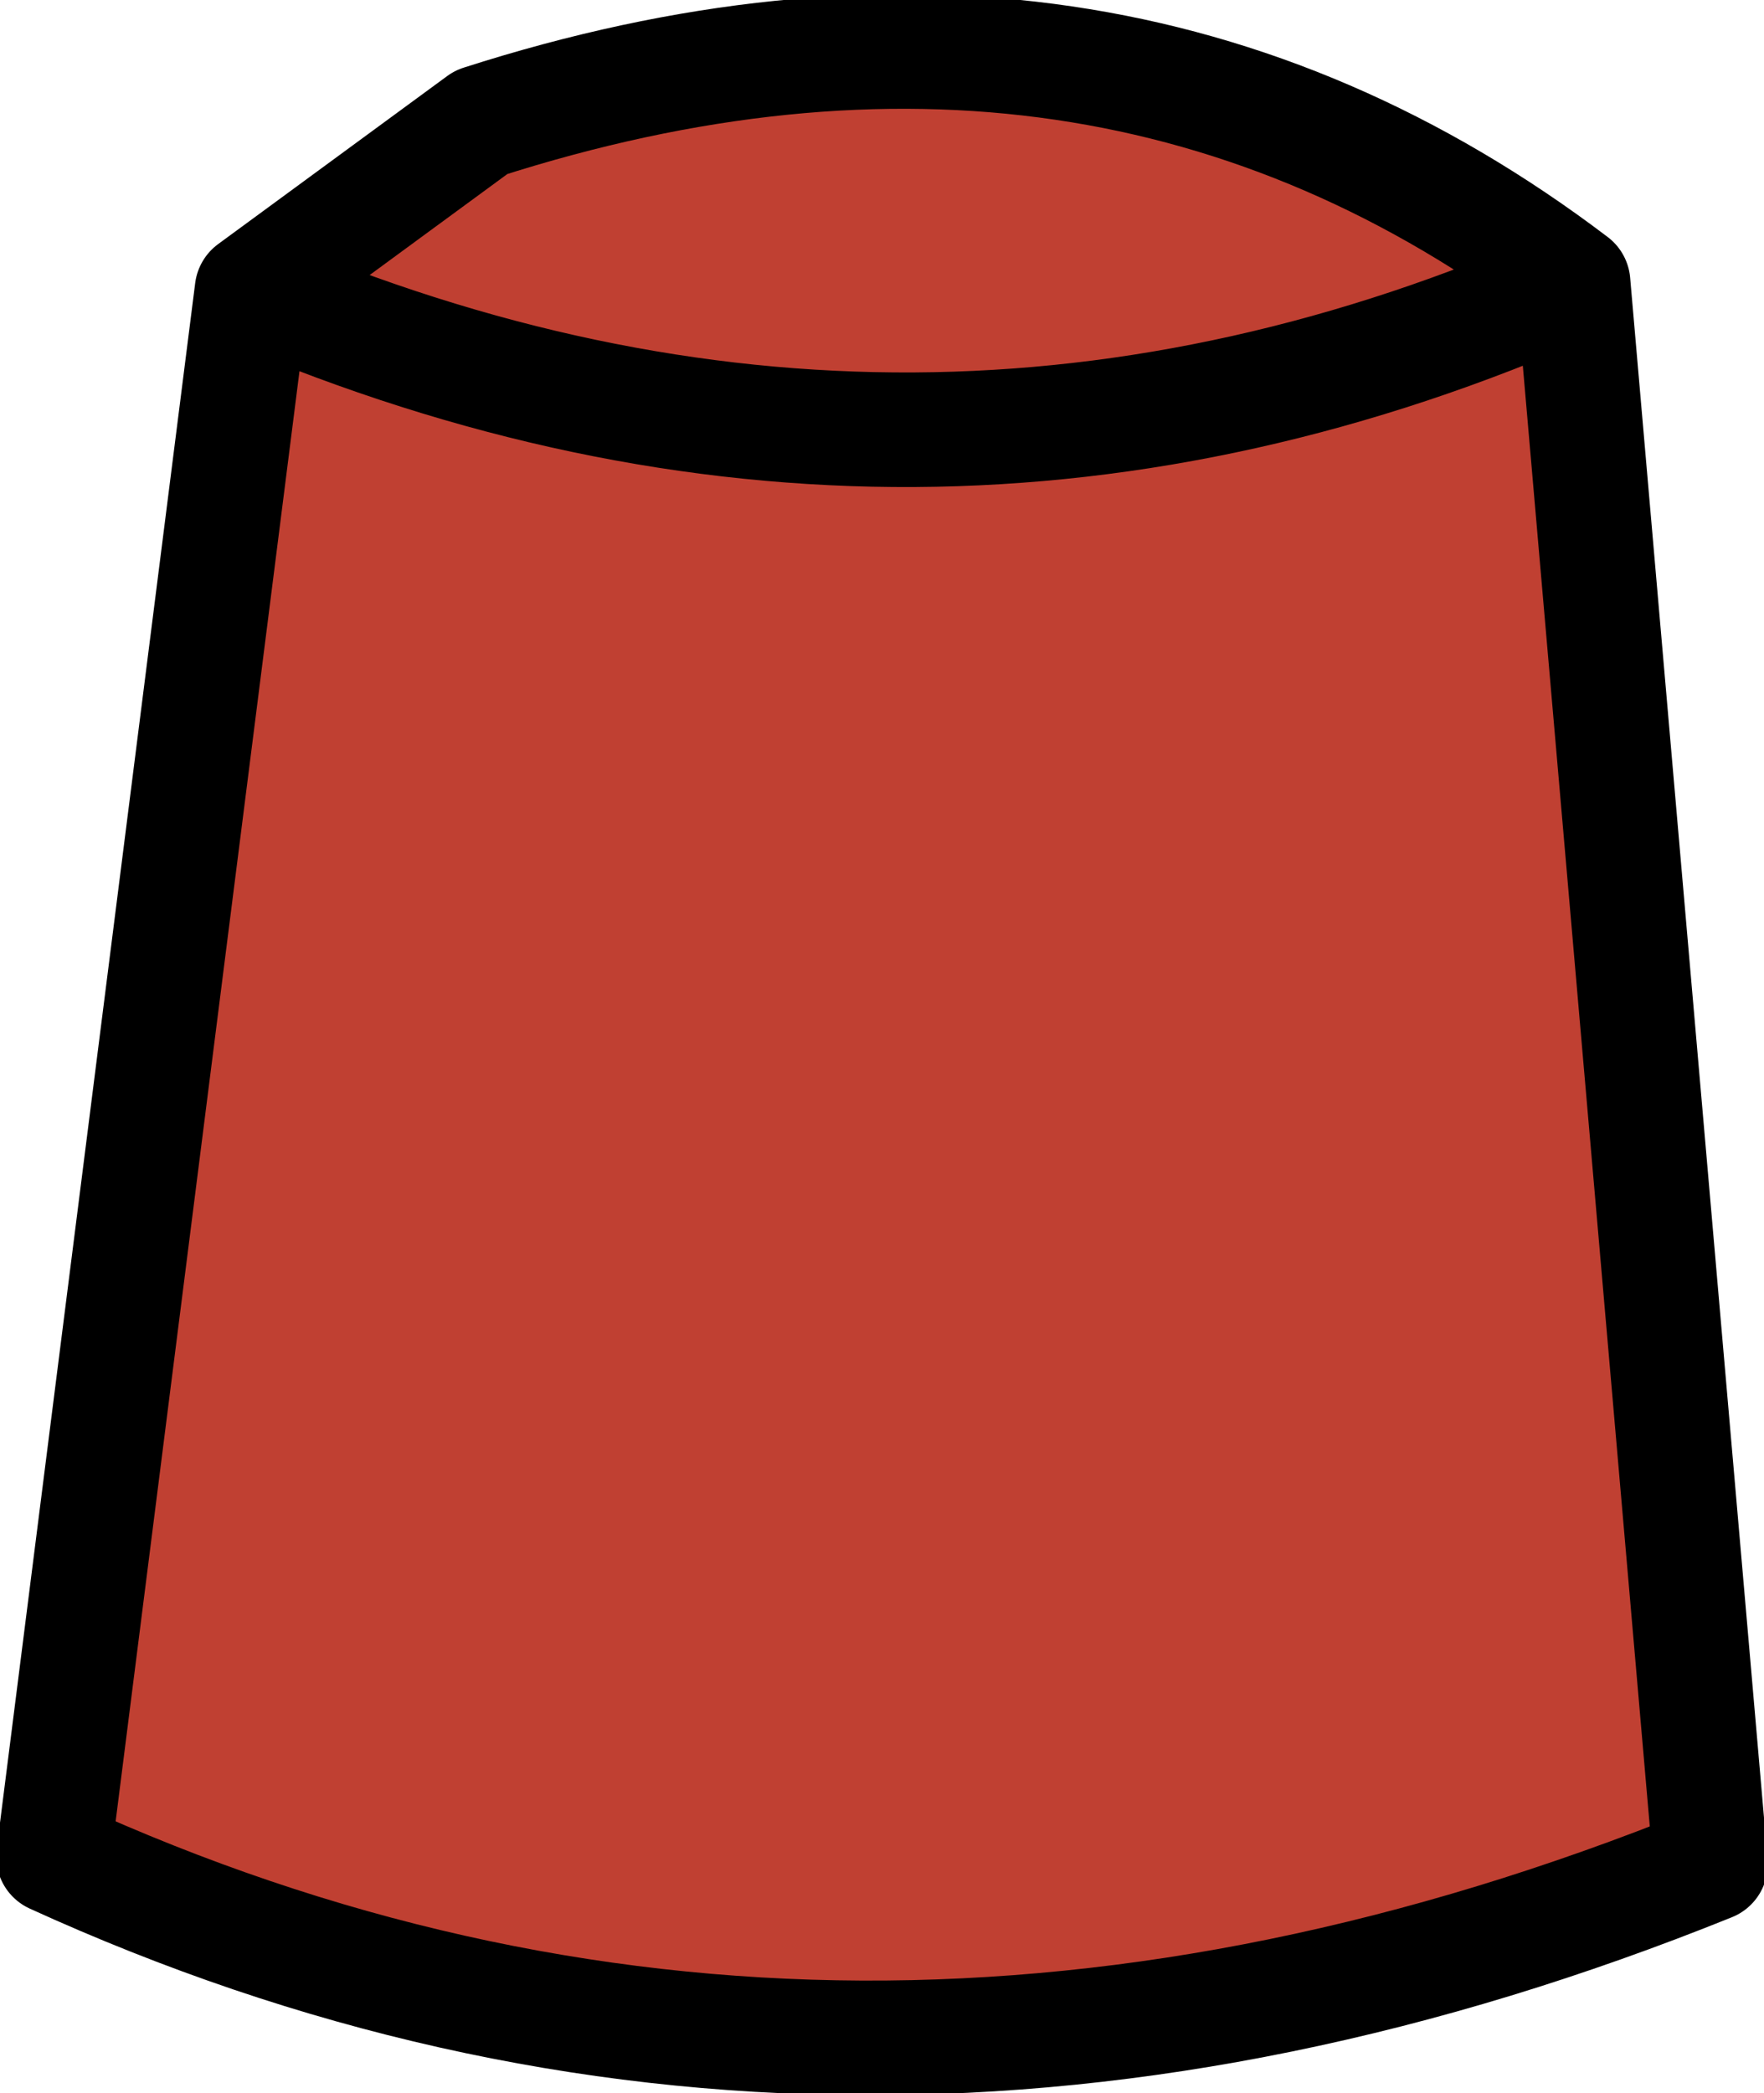
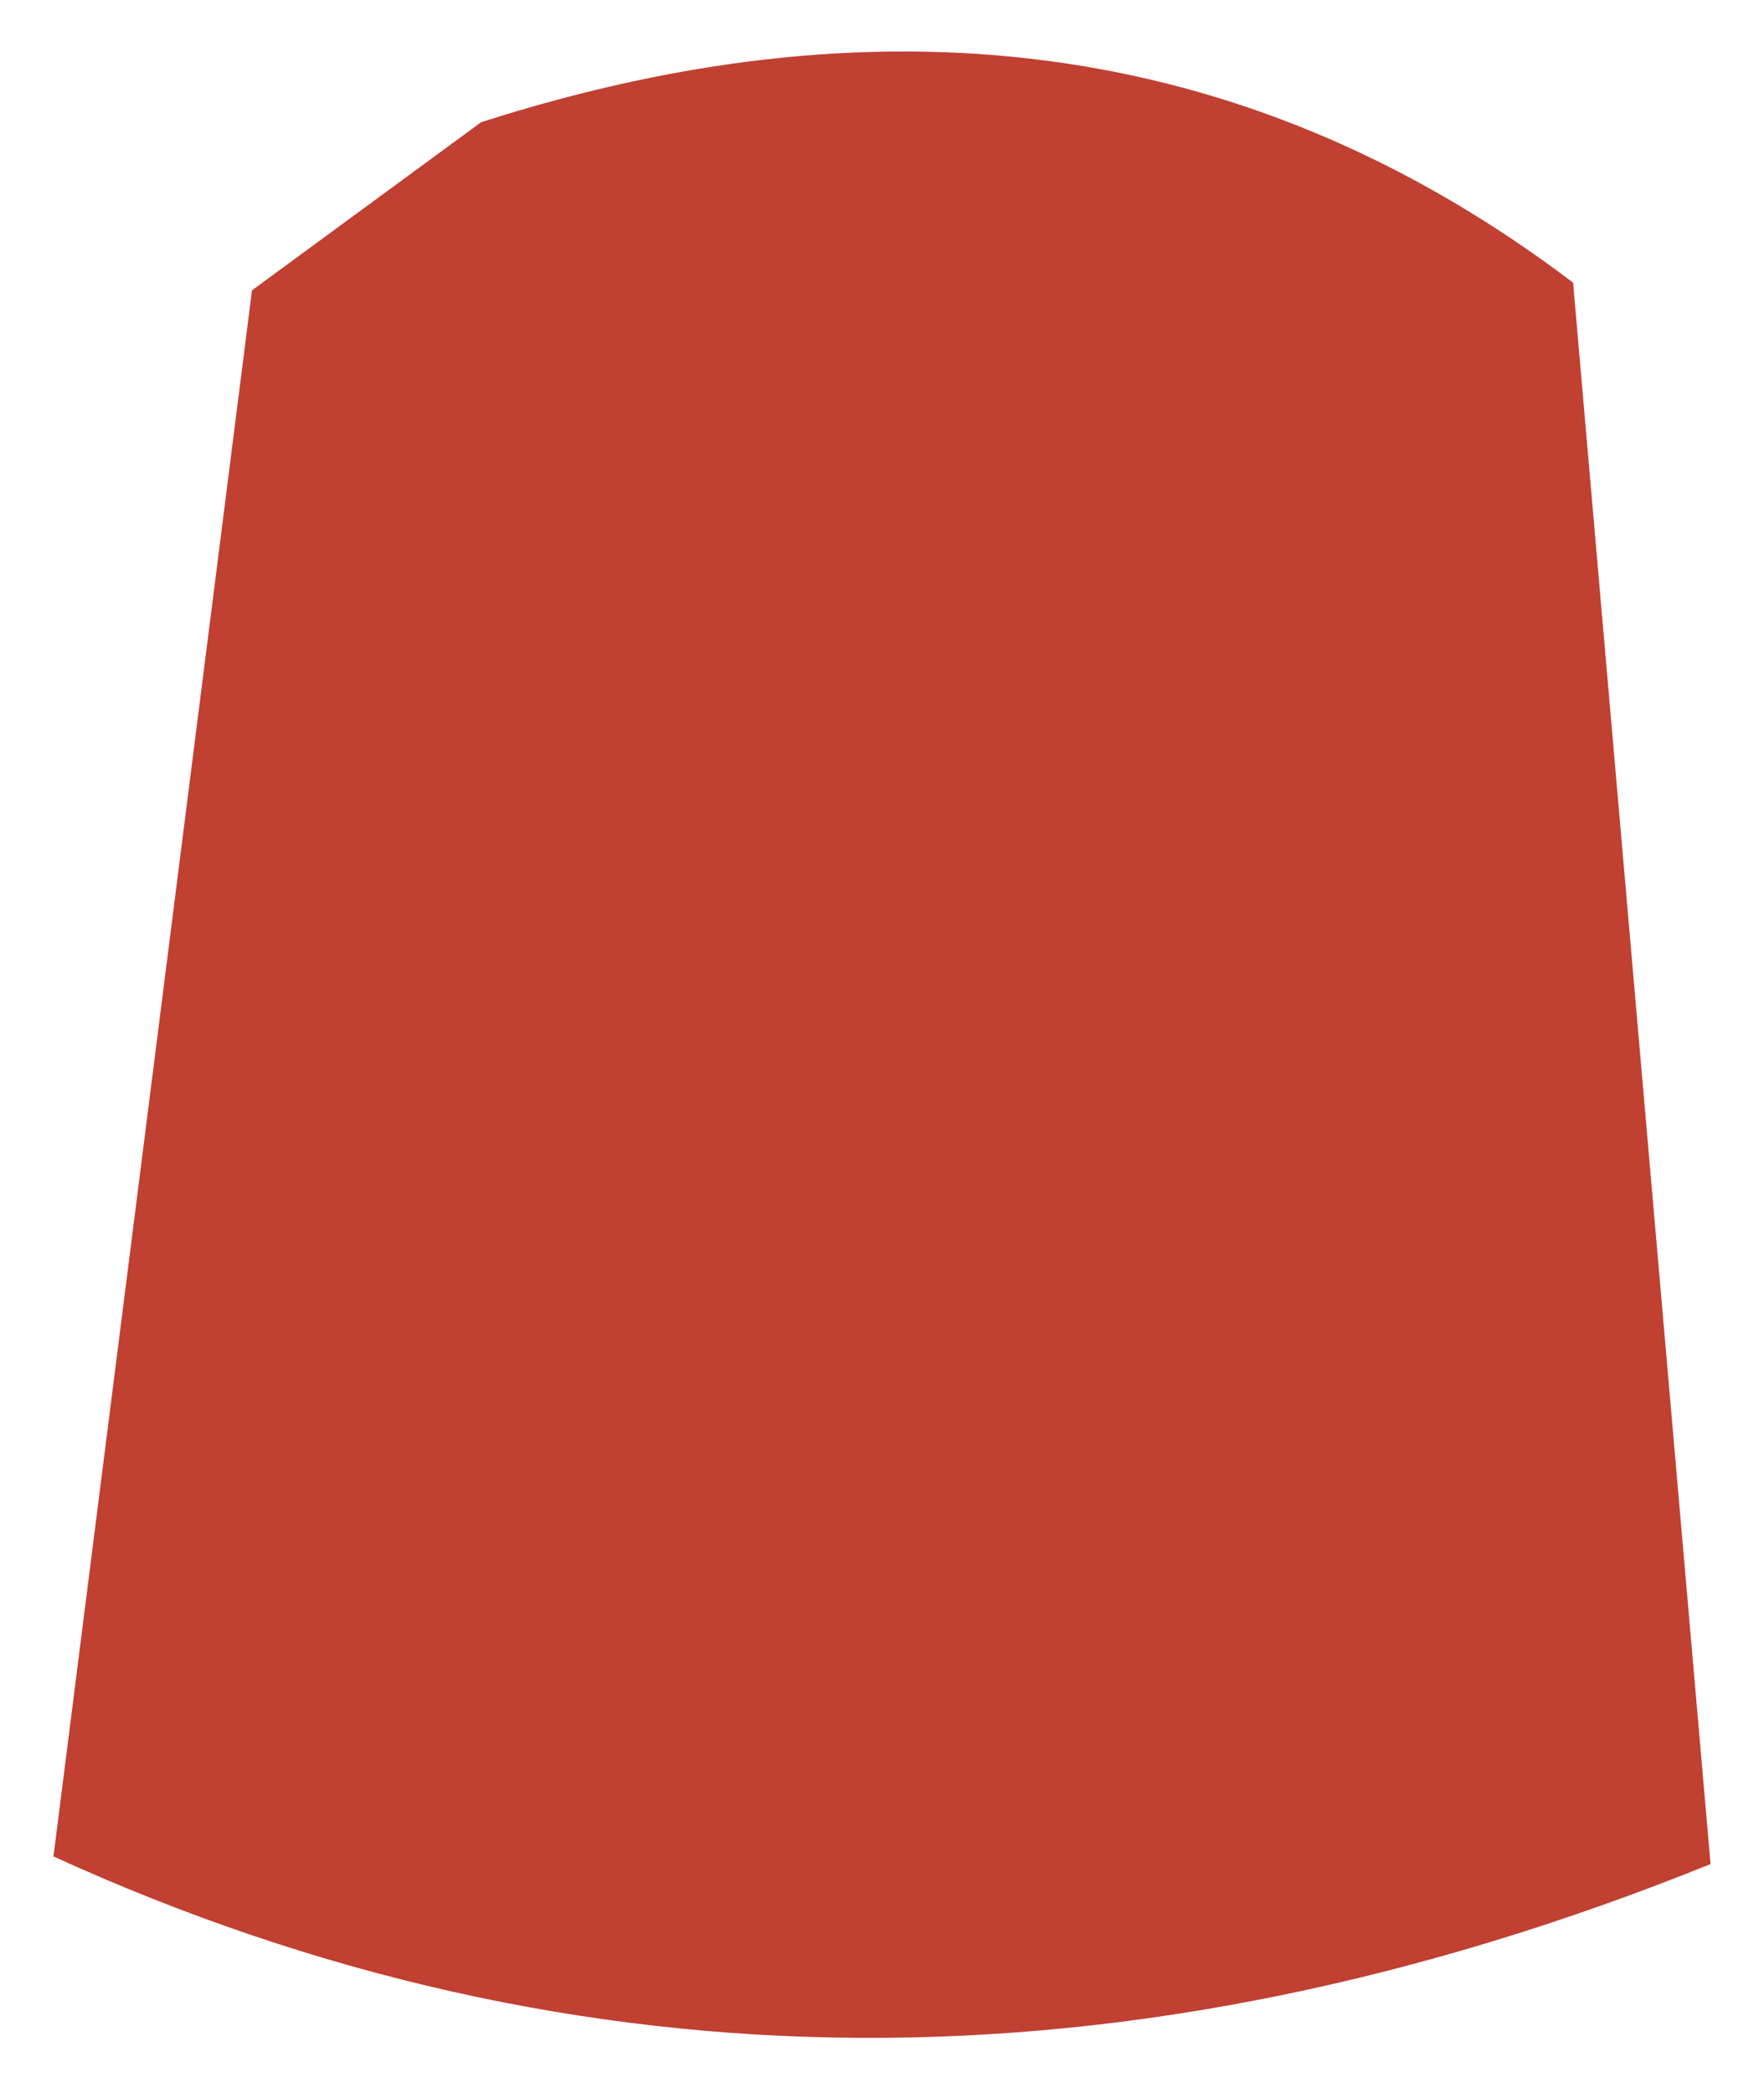
<svg xmlns="http://www.w3.org/2000/svg" height="13.7px" width="11.55px">
  <g transform="matrix(1.0, 0.0, 0.0, 1.0, 5.8, 6.85)">
    <path d="M-4.15 -4.95 L-2.65 -6.05 Q1.4 -7.35 4.5 -5.0 0.2 -3.1 -4.15 -4.95 0.2 -3.1 4.5 -5.0 L5.4 5.35 Q-0.3 7.65 -5.45 5.3 L-4.15 -4.95" fill="#c04032" fill-rule="evenodd" stroke="none" />
-     <path d="M4.5 -5.0 Q1.4 -7.35 -2.65 -6.05 L-4.15 -4.95 Q0.2 -3.1 4.5 -5.0 L5.4 5.35 Q-0.3 7.65 -5.45 5.3 L-4.15 -4.95" fill="none" stroke="#000000" stroke-linecap="round" stroke-linejoin="round" stroke-width="0.75" />
  </g>
</svg>